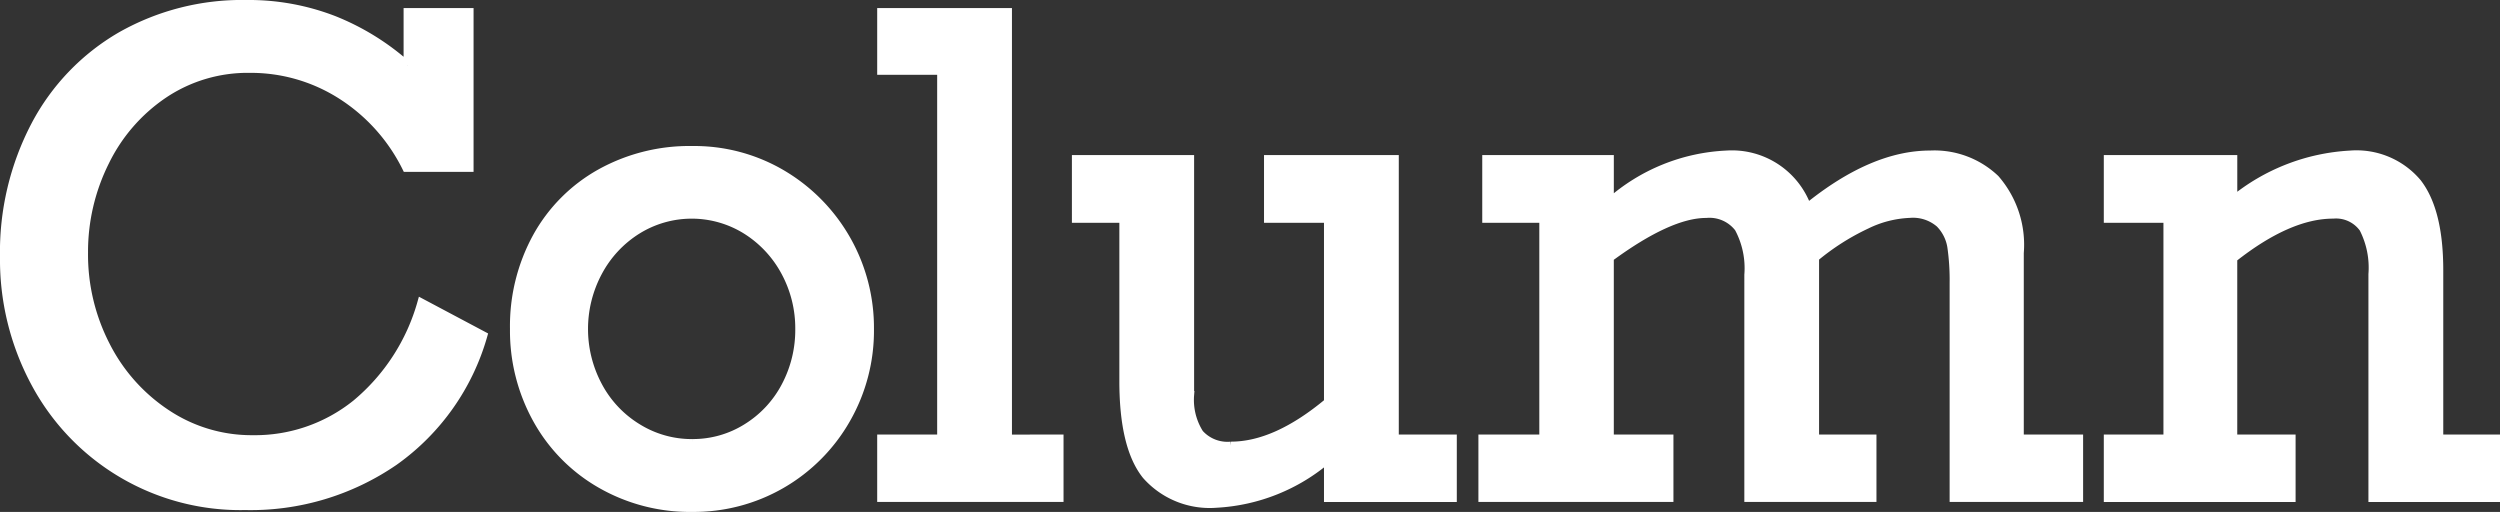
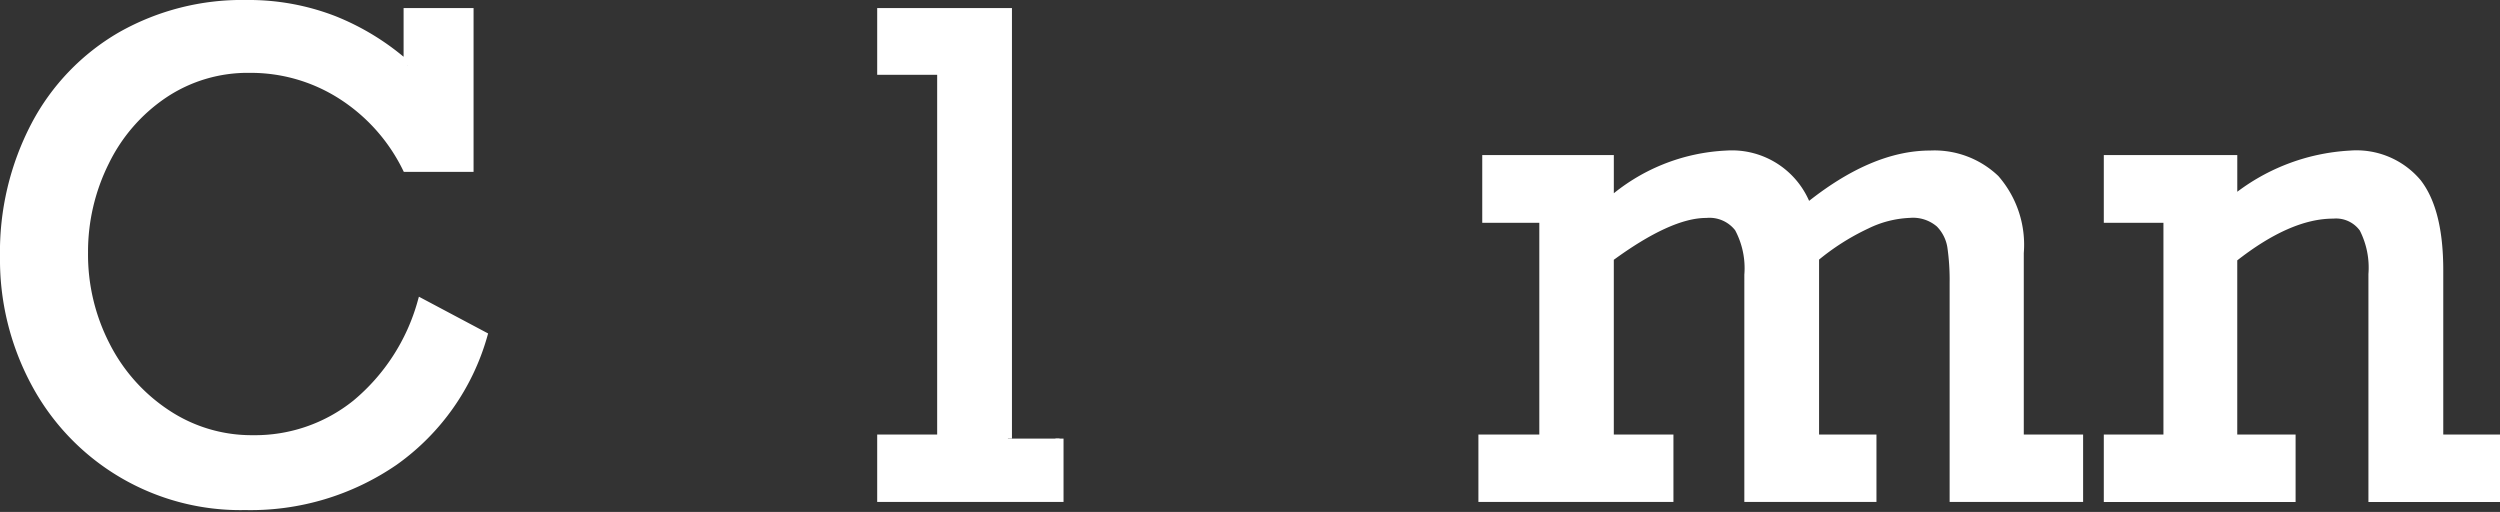
<svg xmlns="http://www.w3.org/2000/svg" width="154.741" height="31.685" viewBox="0 0 154.741 31.685">
  <rect x="0" y="0" width="154.741" height="31.685" fill="#333333" stroke="none" />
  <g fill="#fff" stroke="#fff" stroke-width=".5">
    <path data-name="Path 946" d="M25.231 4.06V.75h3.831v9.637H25.15a11.2 11.2 0 00-4.05-4.51 10.4 10.4 0 00-5.65-1.617 9.306 9.306 0 00-5.3 1.567 10.673 10.673 0 00-3.641 4.19 12.462 12.462 0 00-1.31 5.633 12.28 12.28 0 001.367 5.746 11 11 0 003.761 4.21 9.478 9.478 0 005.323 1.58 9.966 9.966 0 006.385-2.2 12.545 12.545 0 004.051-6.255l3.831 2.035a14.367 14.367 0 01-5.5 7.791 15.7 15.7 0 01-9.248 2.764 14.408 14.408 0 01-13.04-7.692A16.124 16.124 0 01.25 15.893 16.893 16.893 0 012.175 7.75a13.846 13.846 0 015.318-5.535A15.2 15.2 0 0115.25.25a14.6 14.6 0 015.408.977 15.379 15.379 0 014.573 2.833" />
-     <path data-name="Path 947" d="M53.845 20.362a11.006 11.006 0 01-1.457 5.587 10.863 10.863 0 01-9.537 5.487 11.079 11.079 0 01-5.687-1.477 10.421 10.421 0 01-3.94-4.01 11.307 11.307 0 01-1.408-5.587 11.475 11.475 0 011.408-5.706 10.143 10.143 0 013.921-3.941 11.353 11.353 0 015.706-1.427 10.7 10.7 0 015.606 1.507 11.05 11.05 0 015.388 9.567M42.85 27.426a6.249 6.249 0 003.372-.958 6.654 6.654 0 002.394-2.573 7.419 7.419 0 00.858-3.532 7.333 7.333 0 00-.858-3.492 6.885 6.885 0 00-2.394-2.6 6.373 6.373 0 00-6.784-.019 6.846 6.846 0 00-2.414 2.6 7.465 7.465 0 000 7.023 6.718 6.718 0 002.435 2.594 6.345 6.345 0 003.392.958" />
-     <path data-name="Path 948" d="M65.579 27.147v3.671H54.545v-3.671h3.712V4.38h-3.712V.749h7.841v26.4z" />
-     <path data-name="Path 949" d="M76.194 27.586q2.774 0 6.006-2.694V13.539h-3.712V9.848h7.842v17.3h3.591v3.672H82.2v-2.416a11.557 11.557 0 01-6.9 2.773 5.253 5.253 0 01-4.36-1.756q-1.406-1.755-1.406-5.826V13.539h-2.937V9.848h7.064v14.605a3.87 3.87 0 00.588 2.375 2.315 2.315 0 001.946.758" />
+     <path data-name="Path 948" d="M65.579 27.147v3.671H54.545v-3.671h3.712V4.38h-3.712V.749h7.841v26.4" />
    <path data-name="Path 950" d="M95.528 27.146V13.539h-3.532V9.847h7.644v2.654a11.713 11.713 0 017.242-2.933 4.962 4.962 0 014.988 3.271q4.032-3.271 7.6-3.271a5.477 5.477 0 014.039 1.5 6.217 6.217 0 011.506 4.589v11.489h3.672v3.671h-7.762V17.528a14.418 14.418 0 00-.14-2.234 2.629 2.629 0 00-.729-1.457 2.521 2.521 0 00-1.864-.6 6.66 6.66 0 00-2.655.679 14.749 14.749 0 00-3.193 2.035v11.195h3.552v3.671h-7.678V17.01a5.238 5.238 0 00-.608-2.893 2.267 2.267 0 00-2.006-.877q-2.275 0-5.965 2.714v11.192h3.691v3.671H91.758v-3.671z" />
    <path data-name="Path 951" d="M150.979 16.713v10.435h3.512v3.672h-7.644V16.973a5.32 5.32 0 00-.569-2.834 2.072 2.072 0 00-1.865-.857q-2.753 0-6.185 2.713v11.153h3.611v3.672h-11.371v-3.672h3.691V13.541h-3.691V9.849h7.762v2.535a12.487 12.487 0 017.242-2.814 4.936 4.936 0 014.16 1.736q1.347 1.737 1.347 5.408" />
  </g>
</svg>